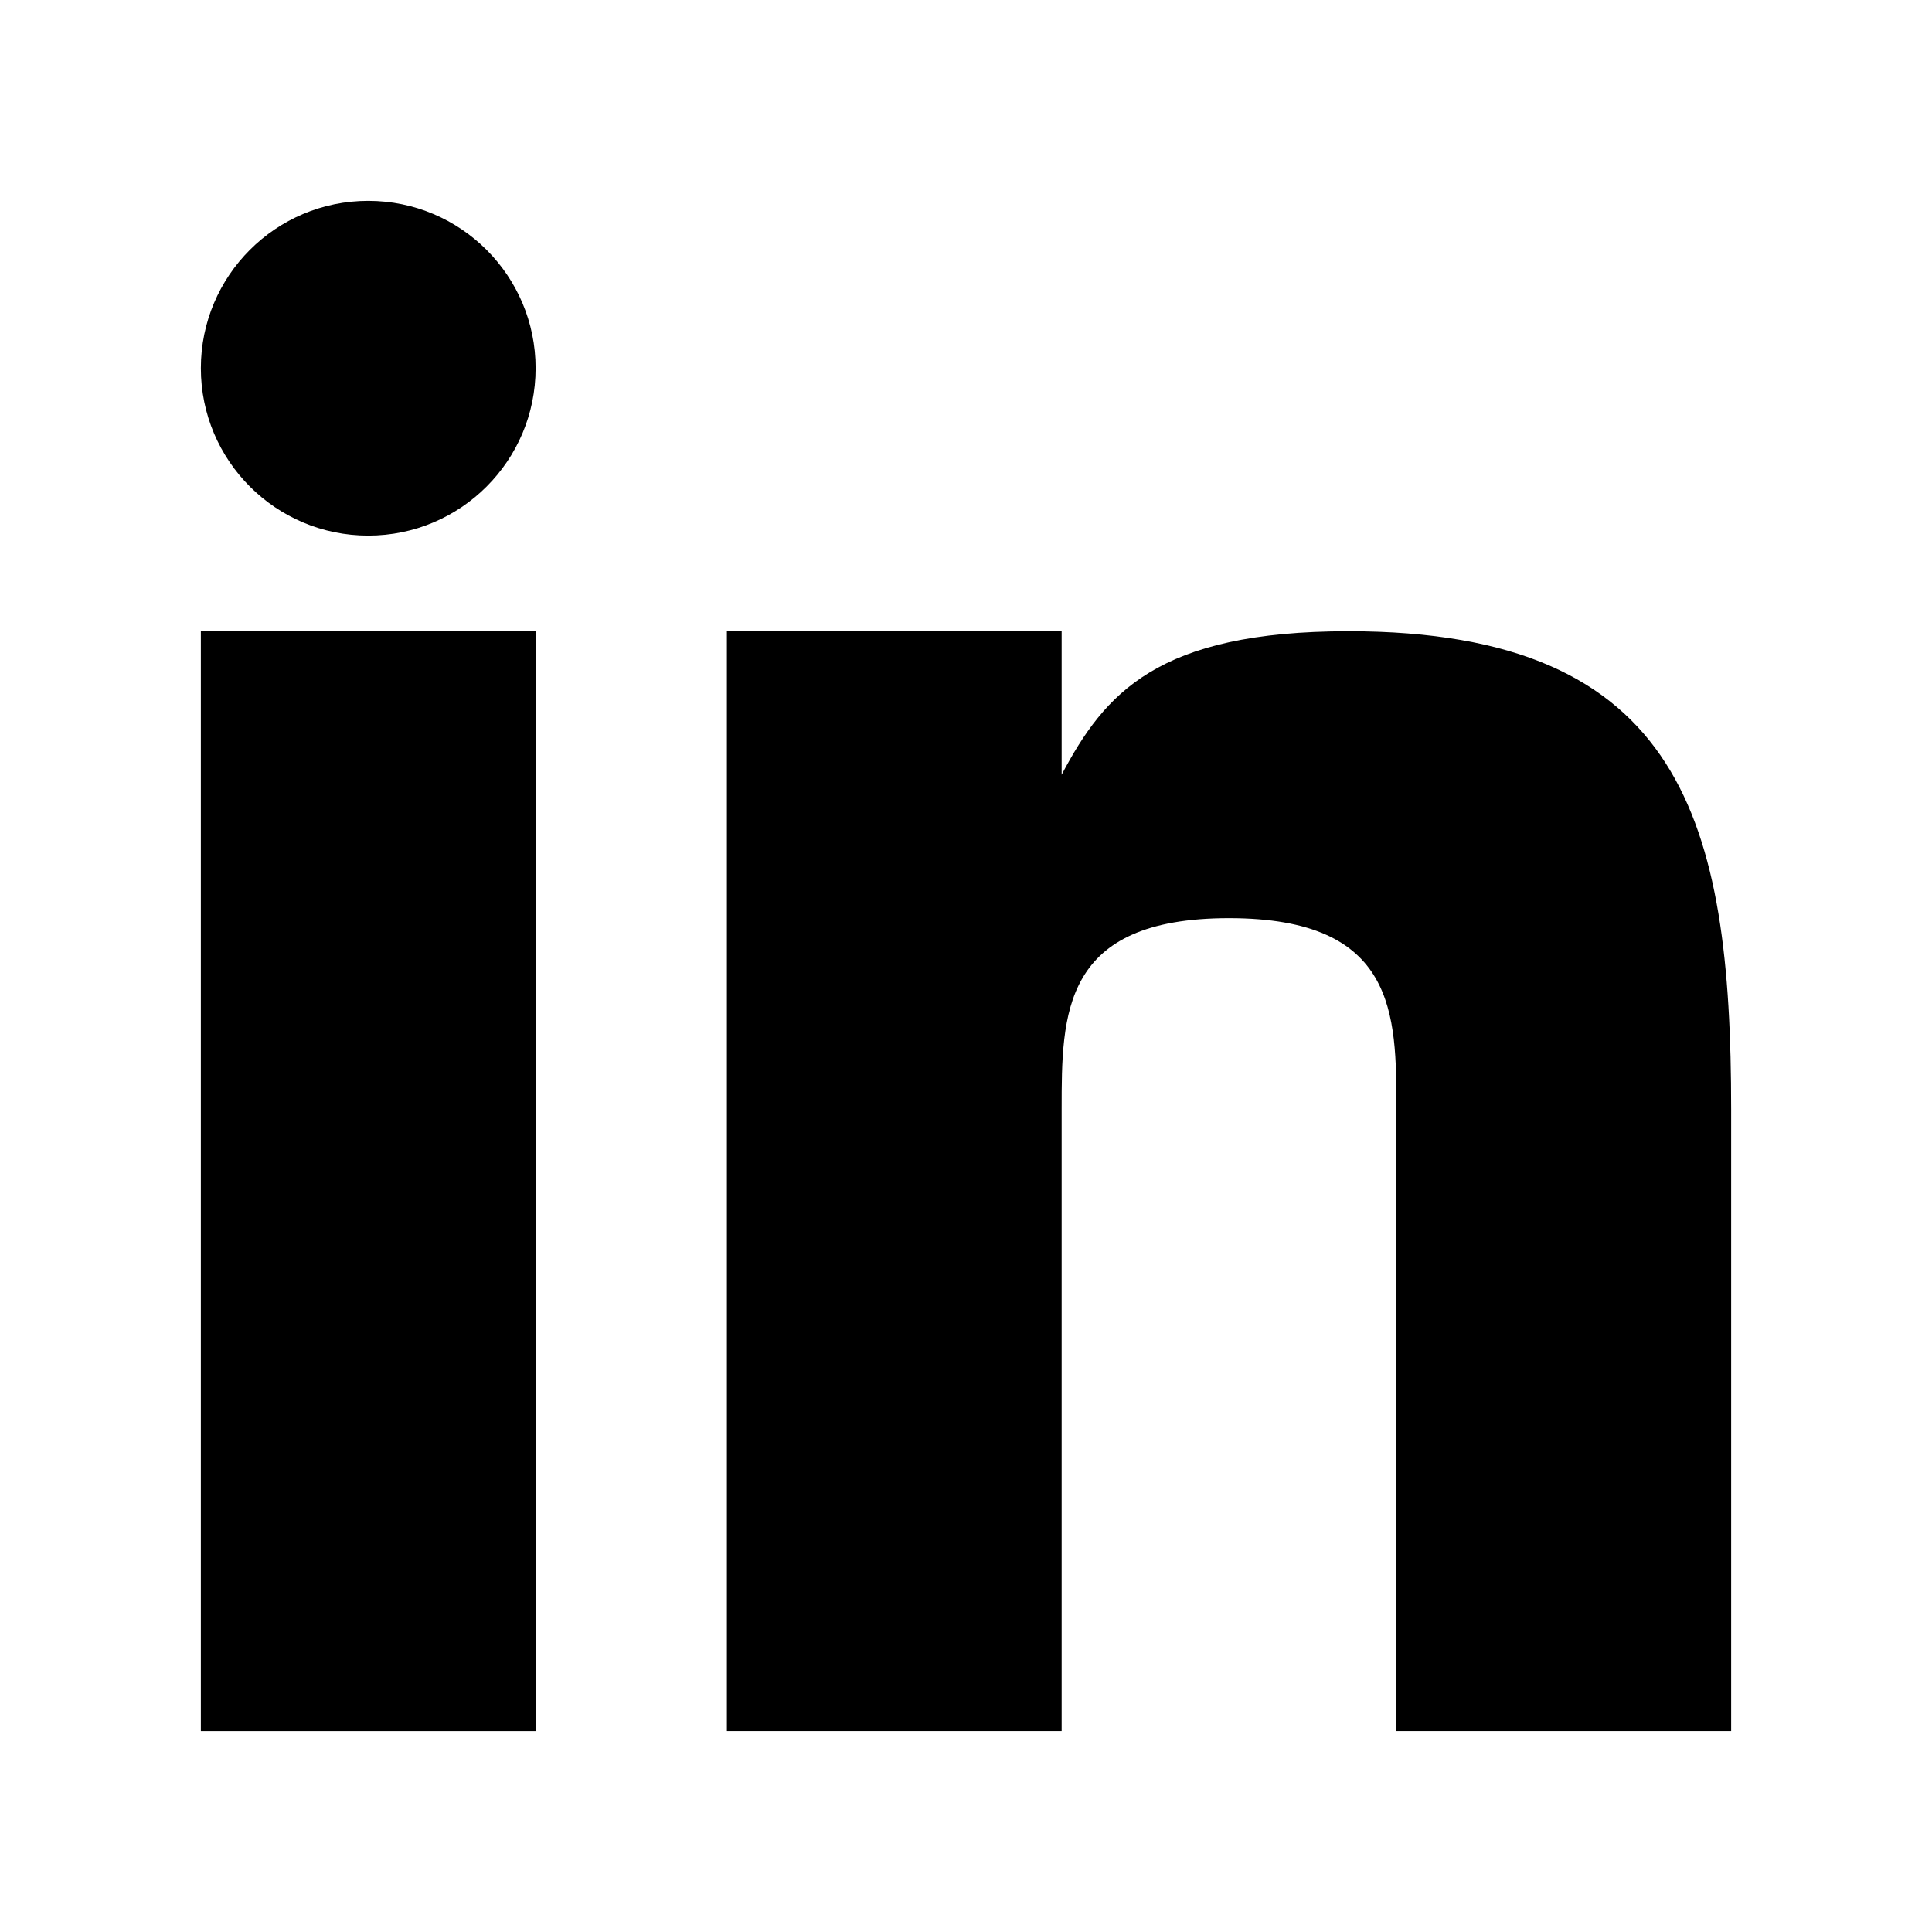
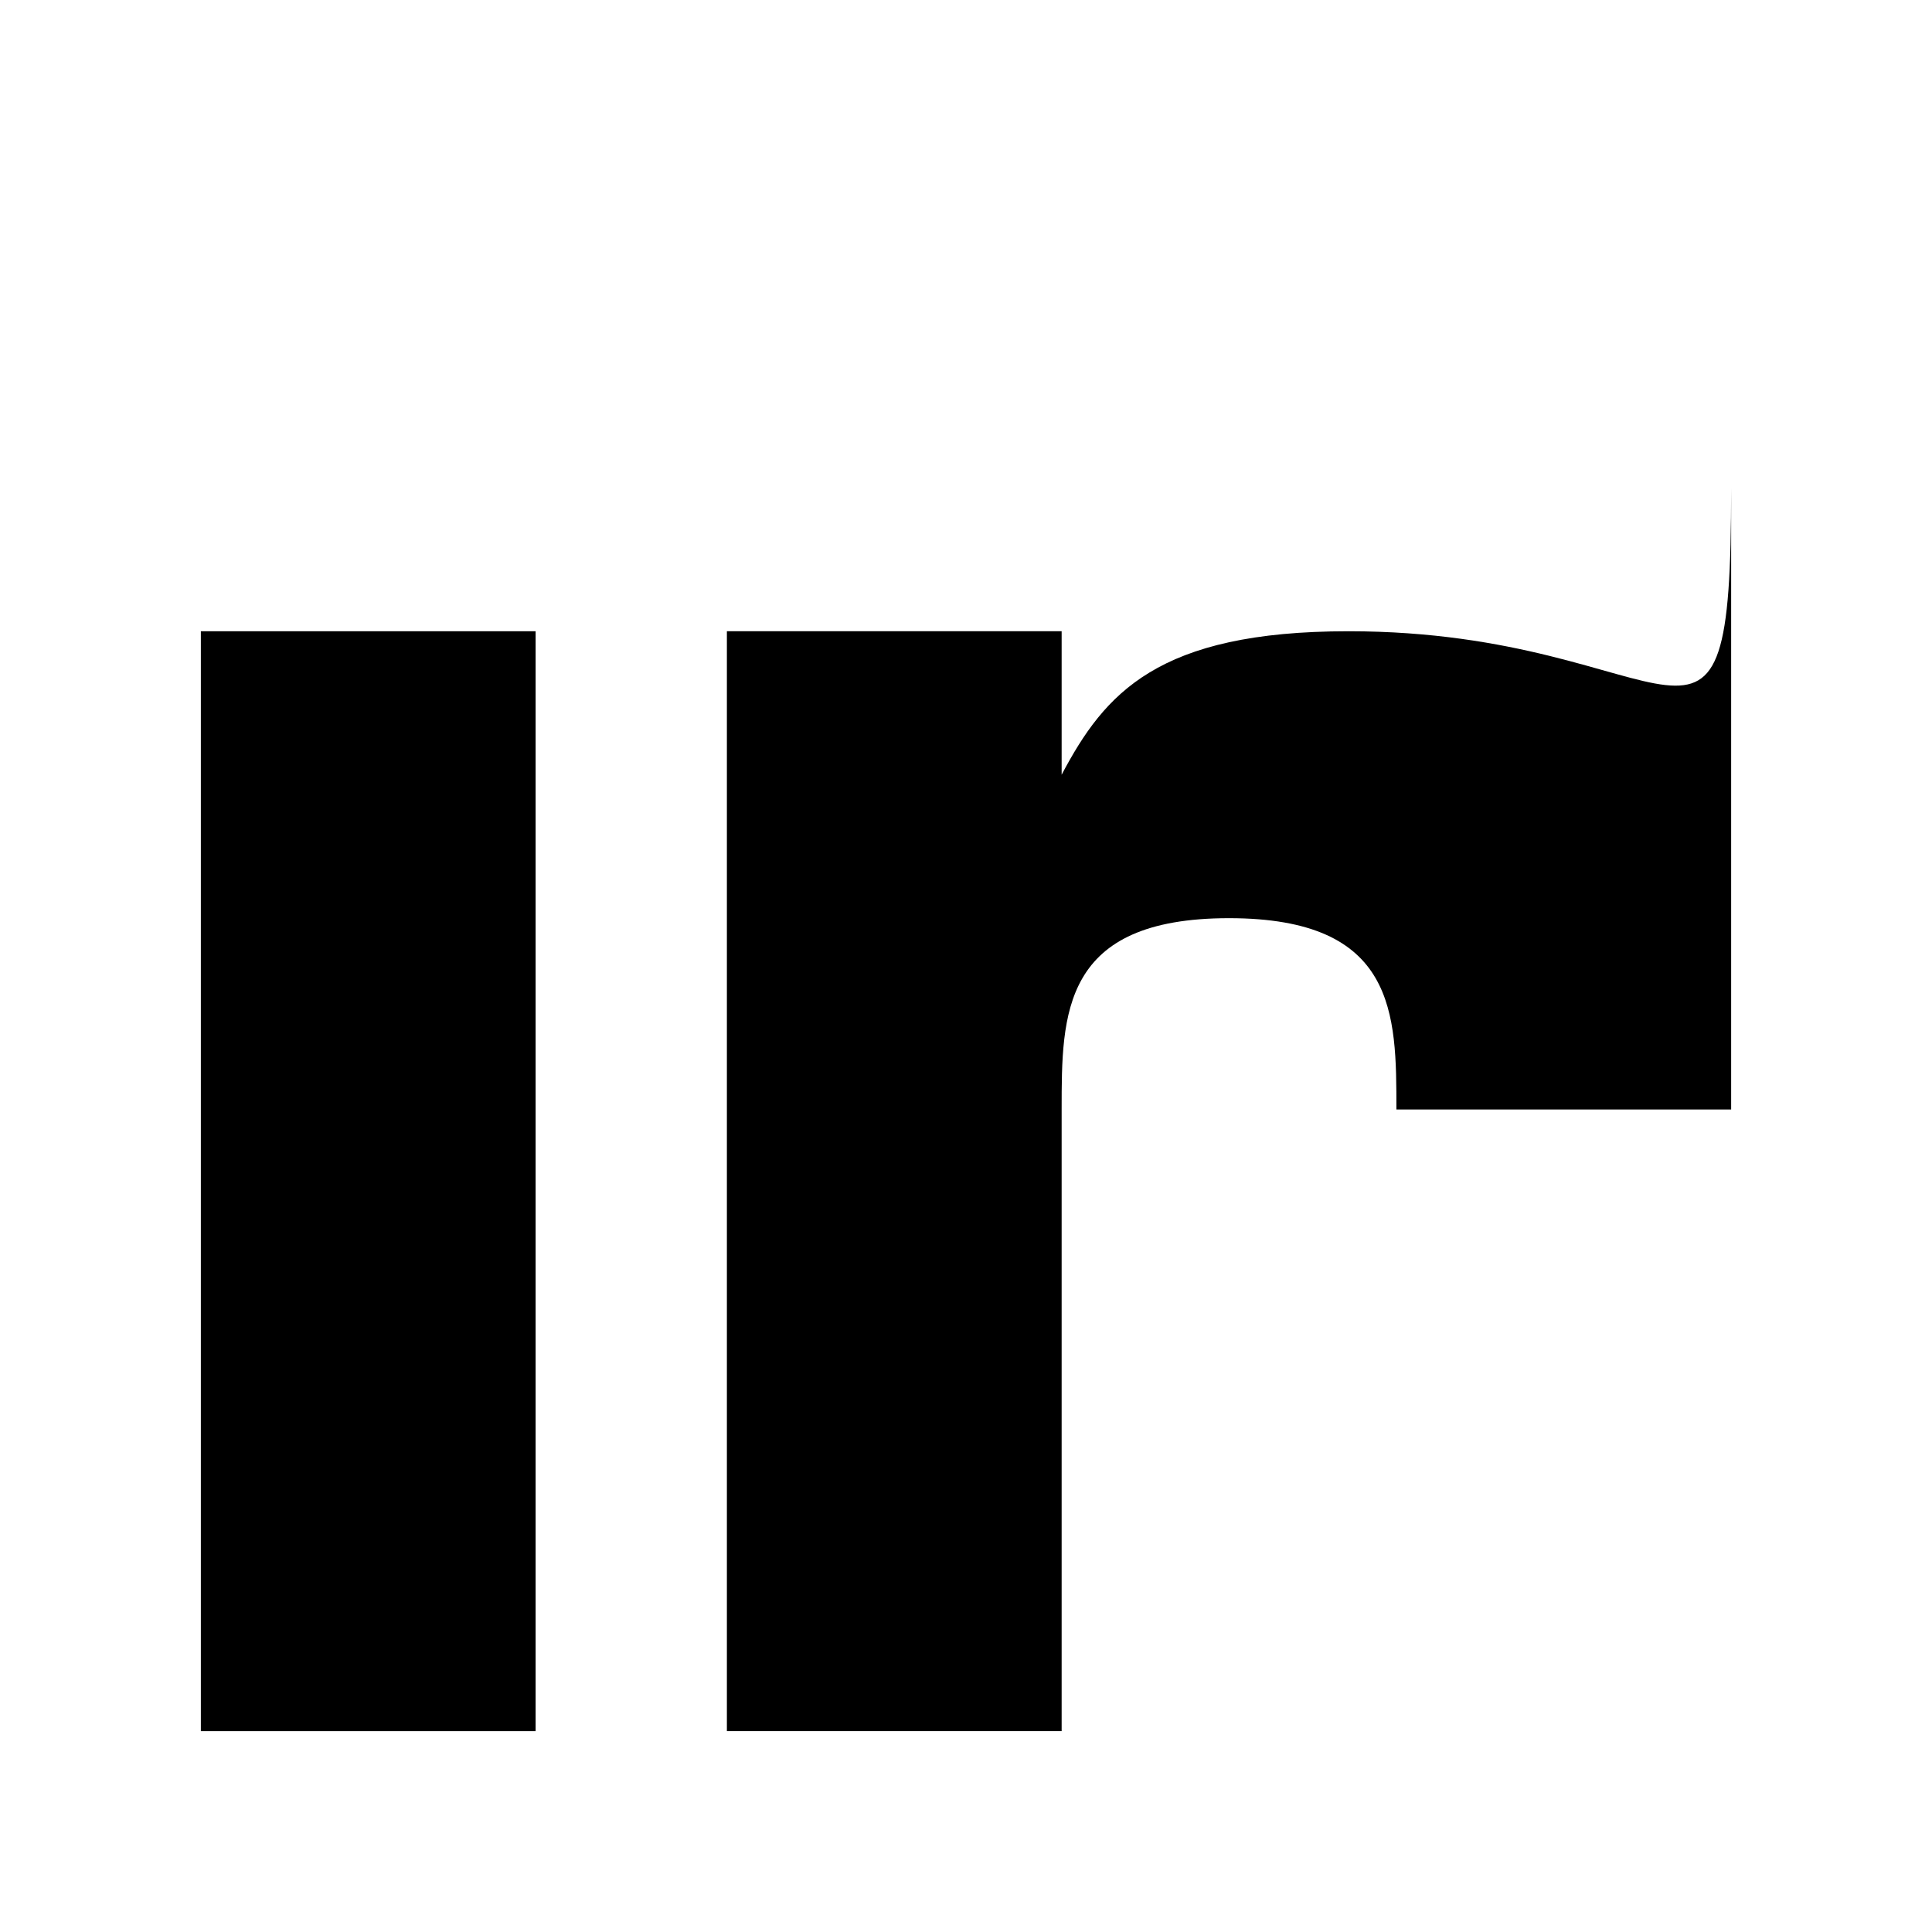
<svg xmlns="http://www.w3.org/2000/svg" version="1.1" id="Layer_1" x="0px" y="0px" viewBox="0 0 40.4 40.4" style="enable-background:new 0 0 40.4 40.4;" xml:space="preserve">
  <g>
    <rect x="4.2" y="13.2" width="7" height="23" />
-     <path d="M28.2,13.2c-4,0-5.1,1.3-6,3v-3h-7v23h7v-13c0-2,0-4,3.5-4s3.5,2,3.5,4v13h7v-13C36.2,17.2,35.2,13.2,28.2,13.2z" />
-     <circle cx="7.7" cy="7.7" r="3.5" />
+     <path d="M28.2,13.2c-4,0-5.1,1.3-6,3v-3h-7v23h7v-13c0-2,0-4,3.5-4s3.5,2,3.5,4h7v-13C36.2,17.2,35.2,13.2,28.2,13.2z" />
  </g>
</svg>